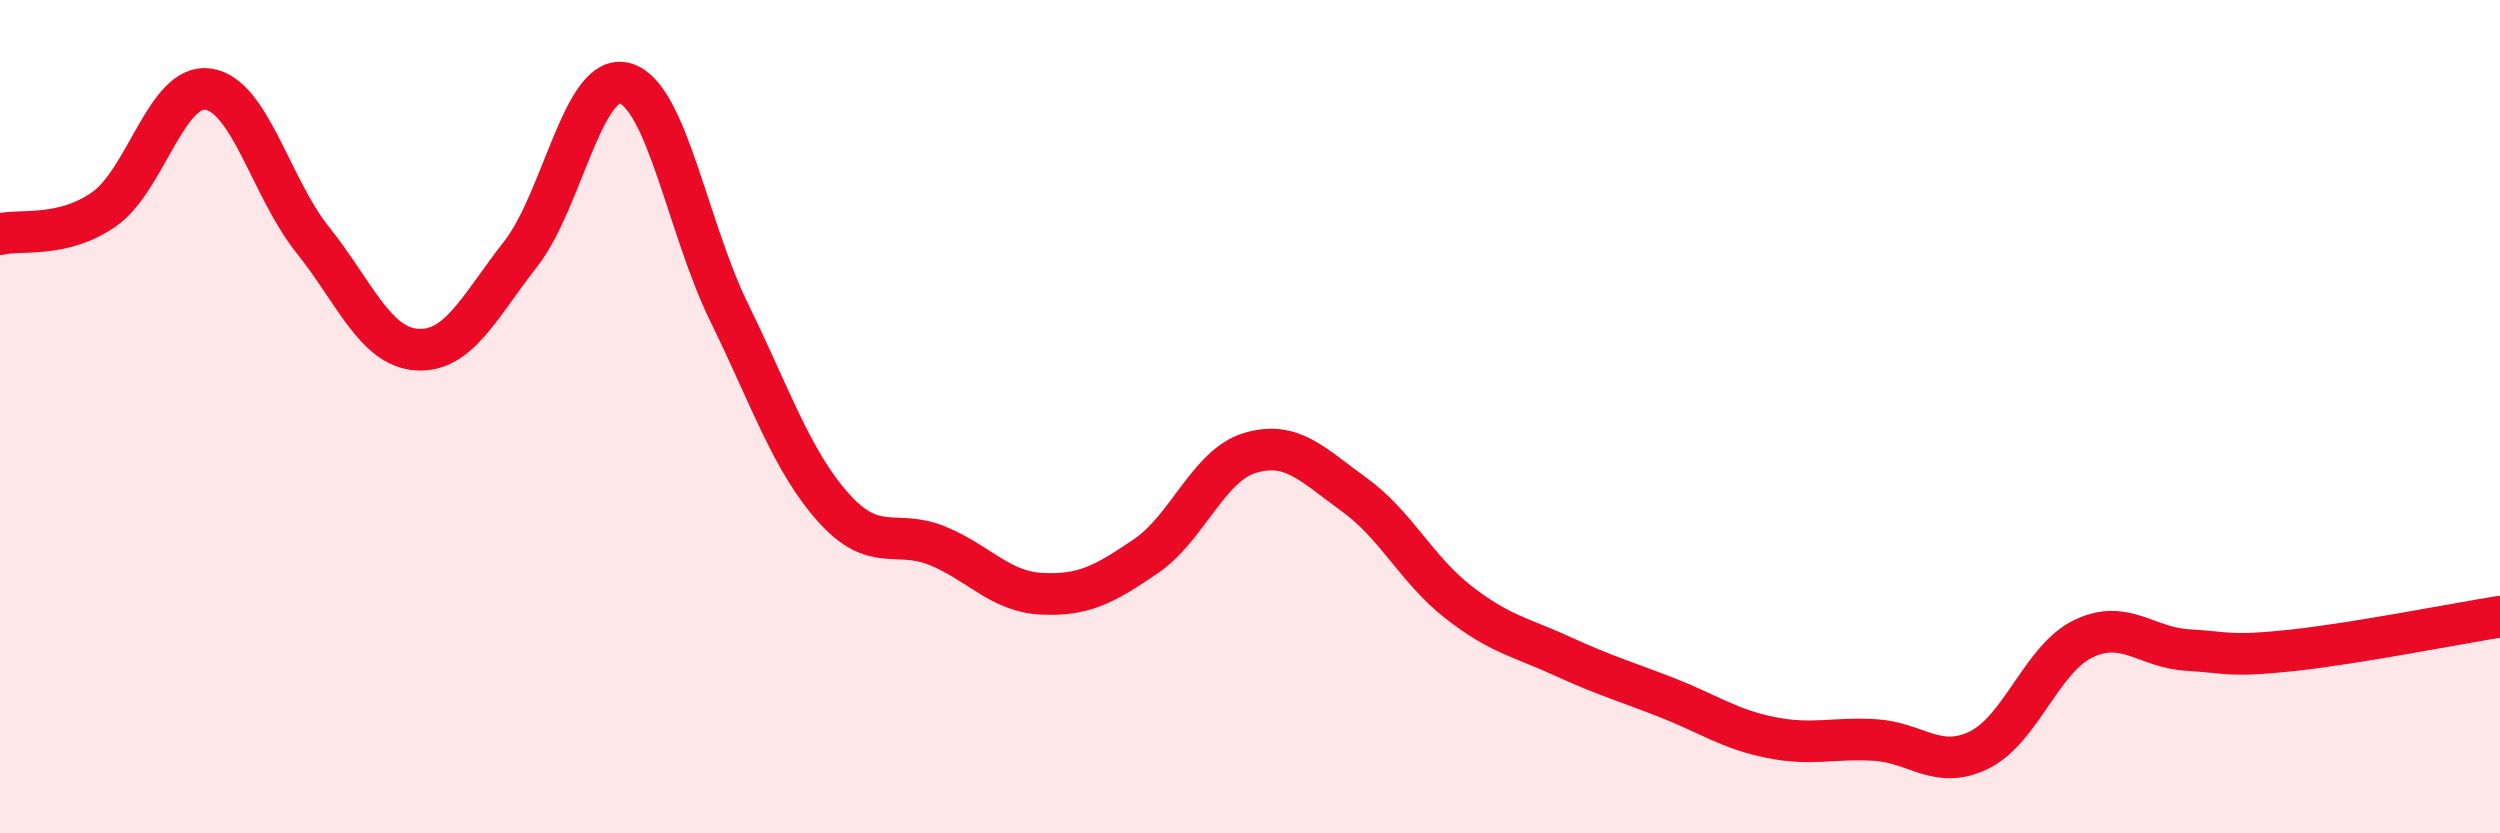
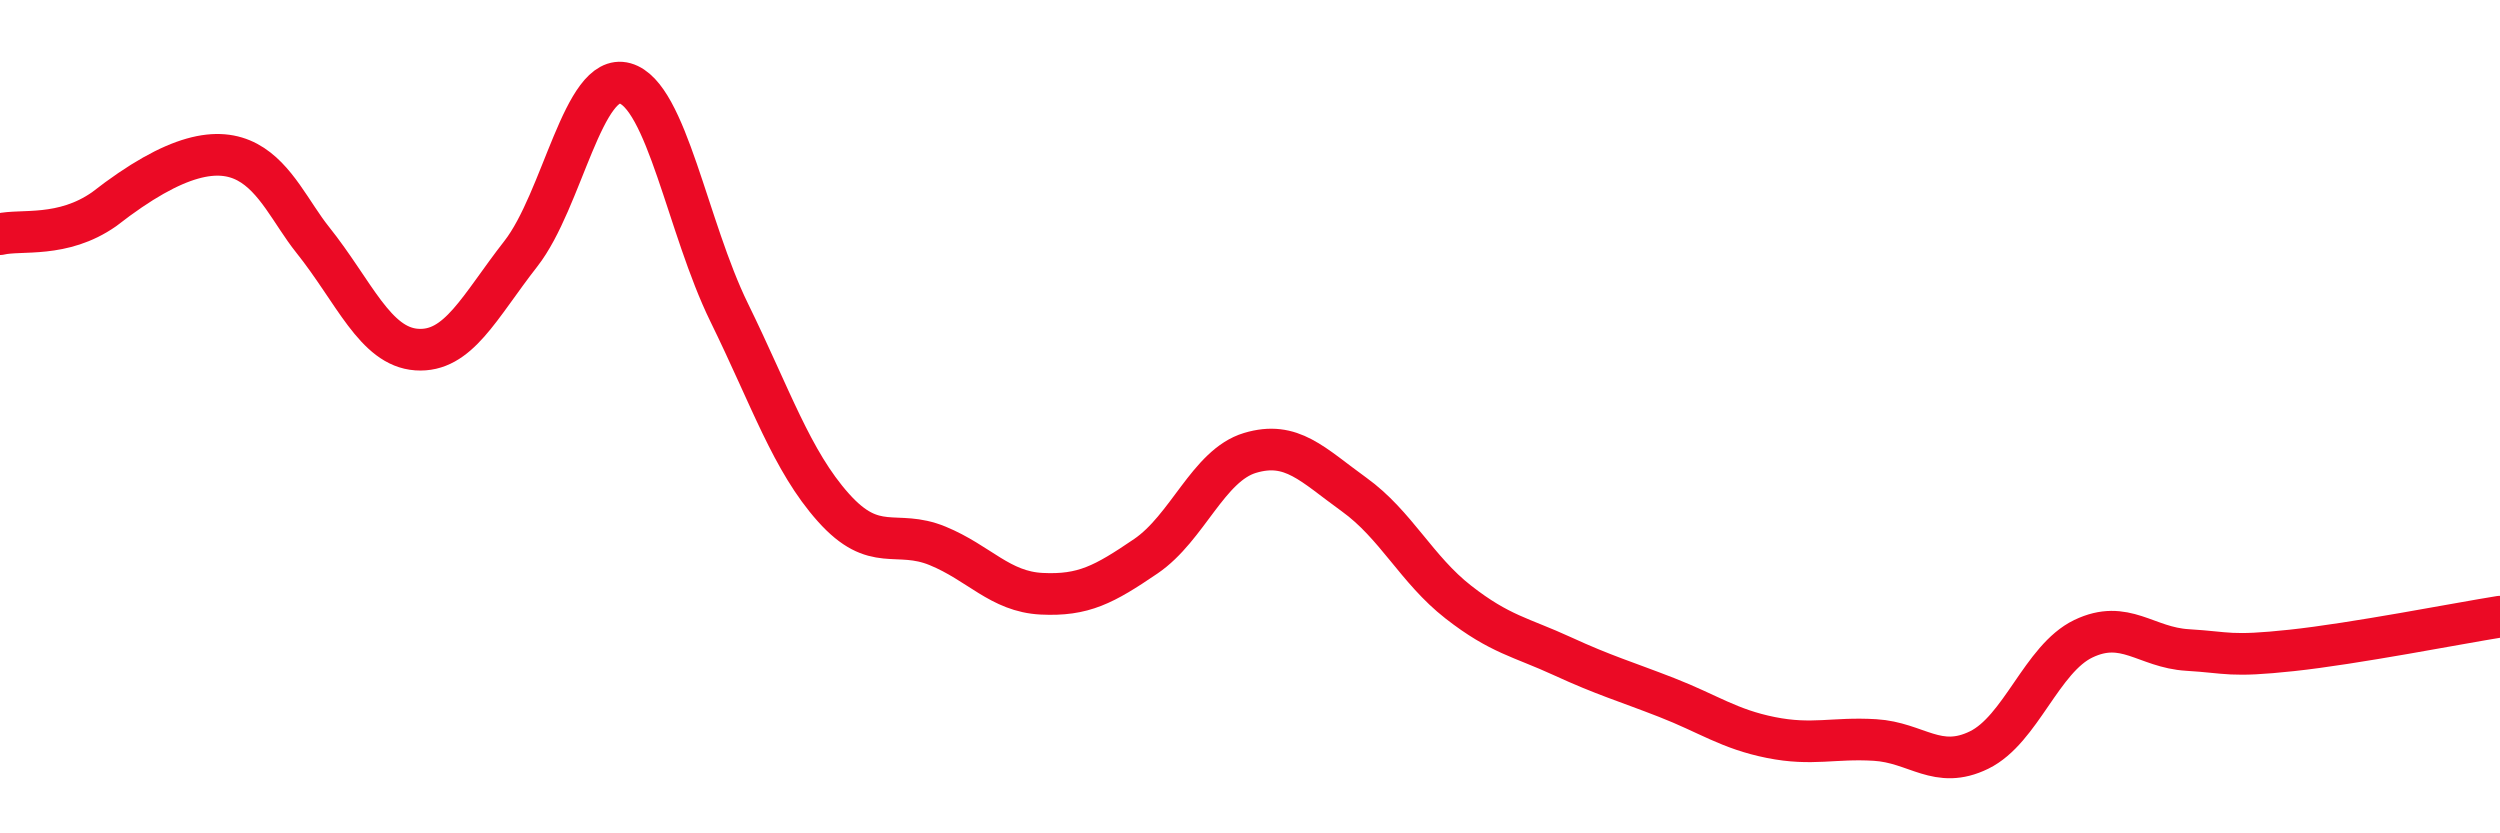
<svg xmlns="http://www.w3.org/2000/svg" width="60" height="20" viewBox="0 0 60 20">
-   <path d="M 0,5.62 C 0.5,5.5 1.5,5.72 2.5,5.02 C 3.5,4.32 4,1.99 5,2.14 C 6,2.29 6.5,4.5 7.5,5.75 C 8.5,7 9,8.32 10,8.39 C 11,8.46 11.5,7.37 12.5,6.09 C 13.5,4.81 14,1.72 15,2 C 16,2.28 16.5,5.46 17.5,7.5 C 18.5,9.54 19,11.06 20,12.18 C 21,13.3 21.5,12.69 22.5,13.1 C 23.5,13.51 24,14.2 25,14.25 C 26,14.3 26.5,14.03 27.5,13.35 C 28.5,12.67 29,11.17 30,10.87 C 31,10.57 31.5,11.15 32.5,11.87 C 33.5,12.59 34,13.67 35,14.45 C 36,15.23 36.5,15.29 37.5,15.75 C 38.5,16.21 39,16.35 40,16.74 C 41,17.13 41.5,17.5 42.5,17.7 C 43.5,17.9 44,17.7 45,17.76 C 46,17.82 46.5,18.49 47.5,18 C 48.5,17.51 49,15.81 50,15.33 C 51,14.85 51.5,15.54 52.5,15.6 C 53.5,15.66 53.5,15.77 55,15.61 C 56.5,15.45 59,14.96 60,14.8L60 20L0 20Z" fill="#EB0A25" opacity="0.1" stroke-linecap="round" stroke-linejoin="round" />
-   <path d="M 0,5.62 C 0.5,5.5 1.5,5.72 2.5,5.02 C 3.5,4.32 4,1.99 5,2.14 C 6,2.29 6.5,4.5 7.5,5.75 C 8.5,7 9,8.32 10,8.39 C 11,8.46 11.5,7.37 12.5,6.09 C 13.5,4.81 14,1.72 15,2 C 16,2.28 16.5,5.46 17.5,7.5 C 18.5,9.54 19,11.06 20,12.18 C 21,13.3 21.5,12.69 22.5,13.1 C 23.5,13.51 24,14.2 25,14.25 C 26,14.3 26.5,14.03 27.5,13.35 C 28.5,12.67 29,11.17 30,10.87 C 31,10.57 31.5,11.15 32.5,11.87 C 33.5,12.59 34,13.67 35,14.45 C 36,15.23 36.5,15.29 37.5,15.75 C 38.5,16.21 39,16.35 40,16.74 C 41,17.13 41.5,17.5 42.5,17.7 C 43.5,17.9 44,17.7 45,17.76 C 46,17.82 46.5,18.49 47.5,18 C 48.5,17.51 49,15.81 50,15.33 C 51,14.85 51.5,15.54 52.5,15.6 C 53.5,15.66 53.5,15.77 55,15.61 C 56.5,15.45 59,14.96 60,14.8" stroke="#EB0A25" stroke-width="1" fill="none" stroke-linecap="round" stroke-linejoin="round" />
+   <path d="M 0,5.62 C 0.5,5.5 1.5,5.72 2.5,5.02 C 6,2.29 6.5,4.5 7.5,5.75 C 8.5,7 9,8.32 10,8.39 C 11,8.46 11.5,7.37 12.5,6.09 C 13.5,4.81 14,1.72 15,2 C 16,2.28 16.5,5.46 17.5,7.5 C 18.5,9.54 19,11.06 20,12.18 C 21,13.3 21.5,12.69 22.5,13.1 C 23.5,13.51 24,14.2 25,14.25 C 26,14.3 26.5,14.03 27.5,13.35 C 28.5,12.67 29,11.17 30,10.87 C 31,10.57 31.5,11.15 32.5,11.87 C 33.5,12.59 34,13.67 35,14.45 C 36,15.23 36.5,15.29 37.5,15.75 C 38.5,16.21 39,16.35 40,16.74 C 41,17.13 41.5,17.5 42.5,17.7 C 43.5,17.9 44,17.7 45,17.76 C 46,17.82 46.5,18.49 47.5,18 C 48.5,17.51 49,15.81 50,15.33 C 51,14.85 51.5,15.54 52.5,15.6 C 53.5,15.66 53.5,15.77 55,15.61 C 56.5,15.45 59,14.96 60,14.8" stroke="#EB0A25" stroke-width="1" fill="none" stroke-linecap="round" stroke-linejoin="round" />
</svg>